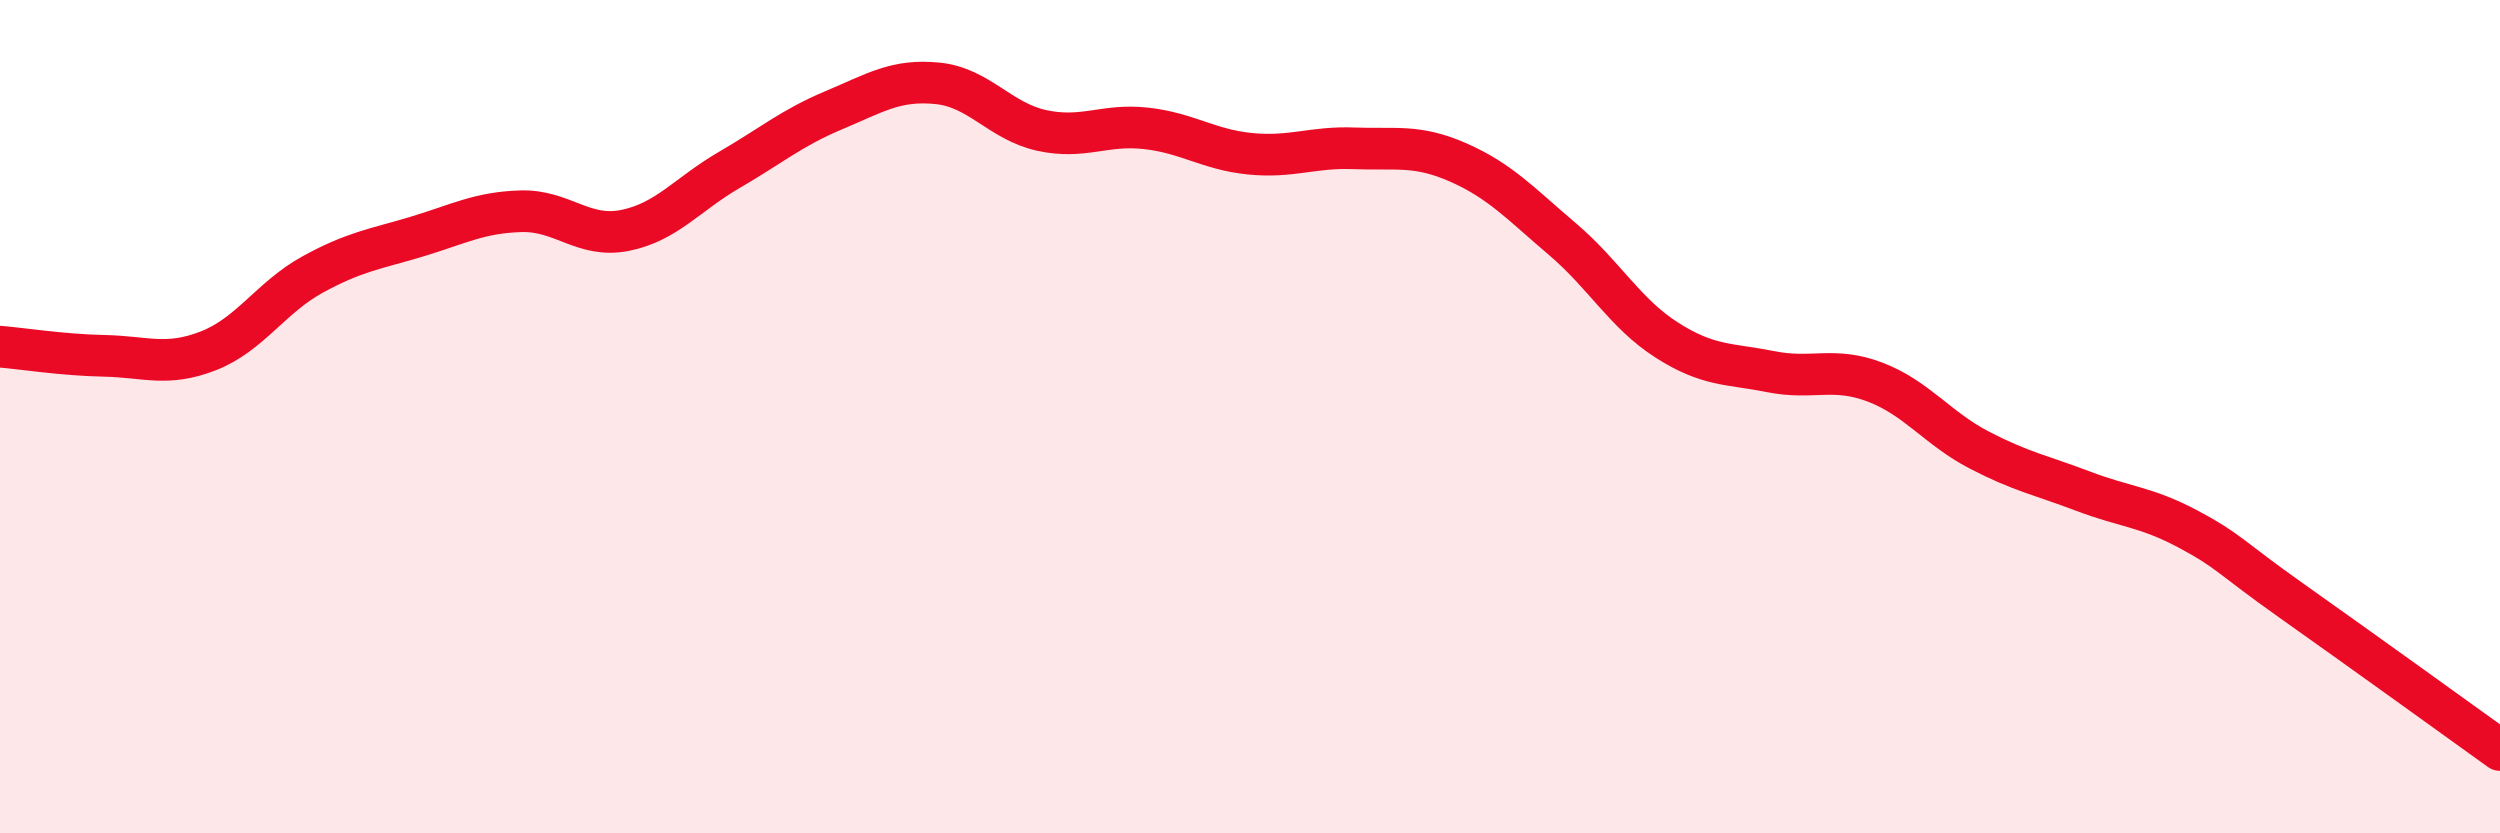
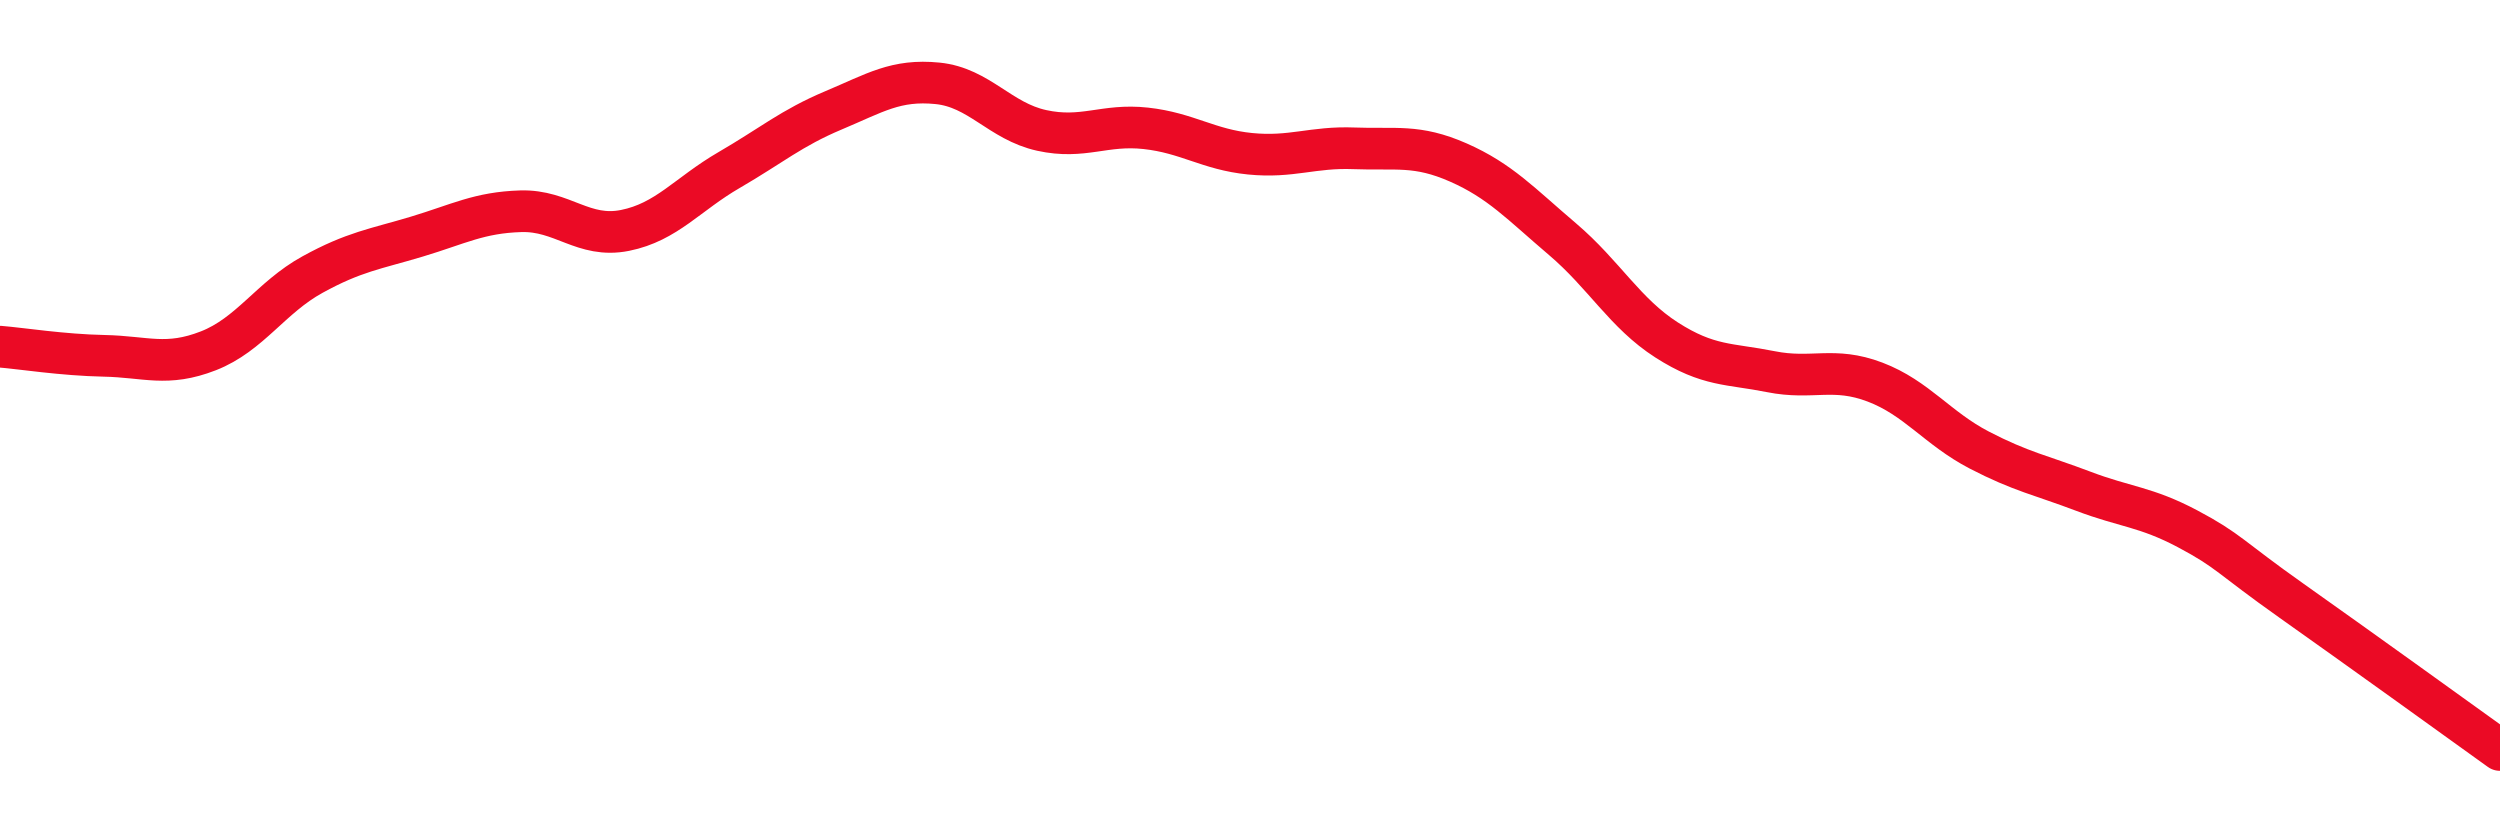
<svg xmlns="http://www.w3.org/2000/svg" width="60" height="20" viewBox="0 0 60 20">
-   <path d="M 0,8.32 C 0.5,8.36 1.5,8.52 2.5,8.54 C 3.5,8.56 4,8.81 5,8.42 C 6,8.03 6.5,7.14 7.5,6.59 C 8.5,6.04 9,5.98 10,5.68 C 11,5.38 11.5,5.1 12.5,5.07 C 13.5,5.04 14,5.73 15,5.53 C 16,5.33 16.5,4.66 17.5,4.08 C 18.5,3.5 19,3.07 20,2.65 C 21,2.23 21.5,1.9 22.5,2 C 23.5,2.1 24,2.91 25,3.13 C 26,3.35 26.5,2.97 27.5,3.08 C 28.5,3.19 29,3.59 30,3.69 C 31,3.79 31.5,3.52 32.5,3.56 C 33.5,3.6 34,3.46 35,3.9 C 36,4.34 36.5,4.89 37.5,5.74 C 38.5,6.59 39,7.52 40,8.16 C 41,8.8 41.5,8.72 42.5,8.92 C 43.5,9.12 44,8.79 45,9.17 C 46,9.55 46.5,10.28 47.5,10.8 C 48.5,11.32 49,11.41 50,11.79 C 51,12.17 51.5,12.16 52.5,12.69 C 53.5,13.22 53.5,13.36 55,14.42 C 56.5,15.48 59,17.28 60,18L60 20L0 20Z" fill="#EB0A25" opacity="0.1" stroke-linecap="round" stroke-linejoin="round" />
  <path d="M 0,8.32 C 0.5,8.36 1.5,8.52 2.5,8.54 C 3.5,8.56 4,8.81 5,8.42 C 6,8.03 6.5,7.14 7.5,6.59 C 8.5,6.04 9,5.98 10,5.68 C 11,5.38 11.5,5.1 12.5,5.07 C 13.5,5.04 14,5.73 15,5.53 C 16,5.33 16.5,4.66 17.5,4.08 C 18.5,3.5 19,3.07 20,2.65 C 21,2.23 21.5,1.9 22.5,2 C 23.5,2.1 24,2.91 25,3.13 C 26,3.35 26.5,2.97 27.5,3.08 C 28.5,3.19 29,3.59 30,3.69 C 31,3.79 31.5,3.52 32.5,3.56 C 33.5,3.6 34,3.46 35,3.9 C 36,4.34 36.5,4.89 37.5,5.74 C 38.5,6.59 39,7.52 40,8.16 C 41,8.8 41.5,8.72 42.5,8.92 C 43.5,9.12 44,8.79 45,9.17 C 46,9.55 46.5,10.28 47.5,10.8 C 48.5,11.32 49,11.41 50,11.79 C 51,12.17 51.5,12.16 52.5,12.69 C 53.5,13.22 53.5,13.36 55,14.42 C 56.5,15.48 59,17.28 60,18" stroke="#EB0A25" stroke-width="1" fill="none" stroke-linecap="round" stroke-linejoin="round" />
</svg>